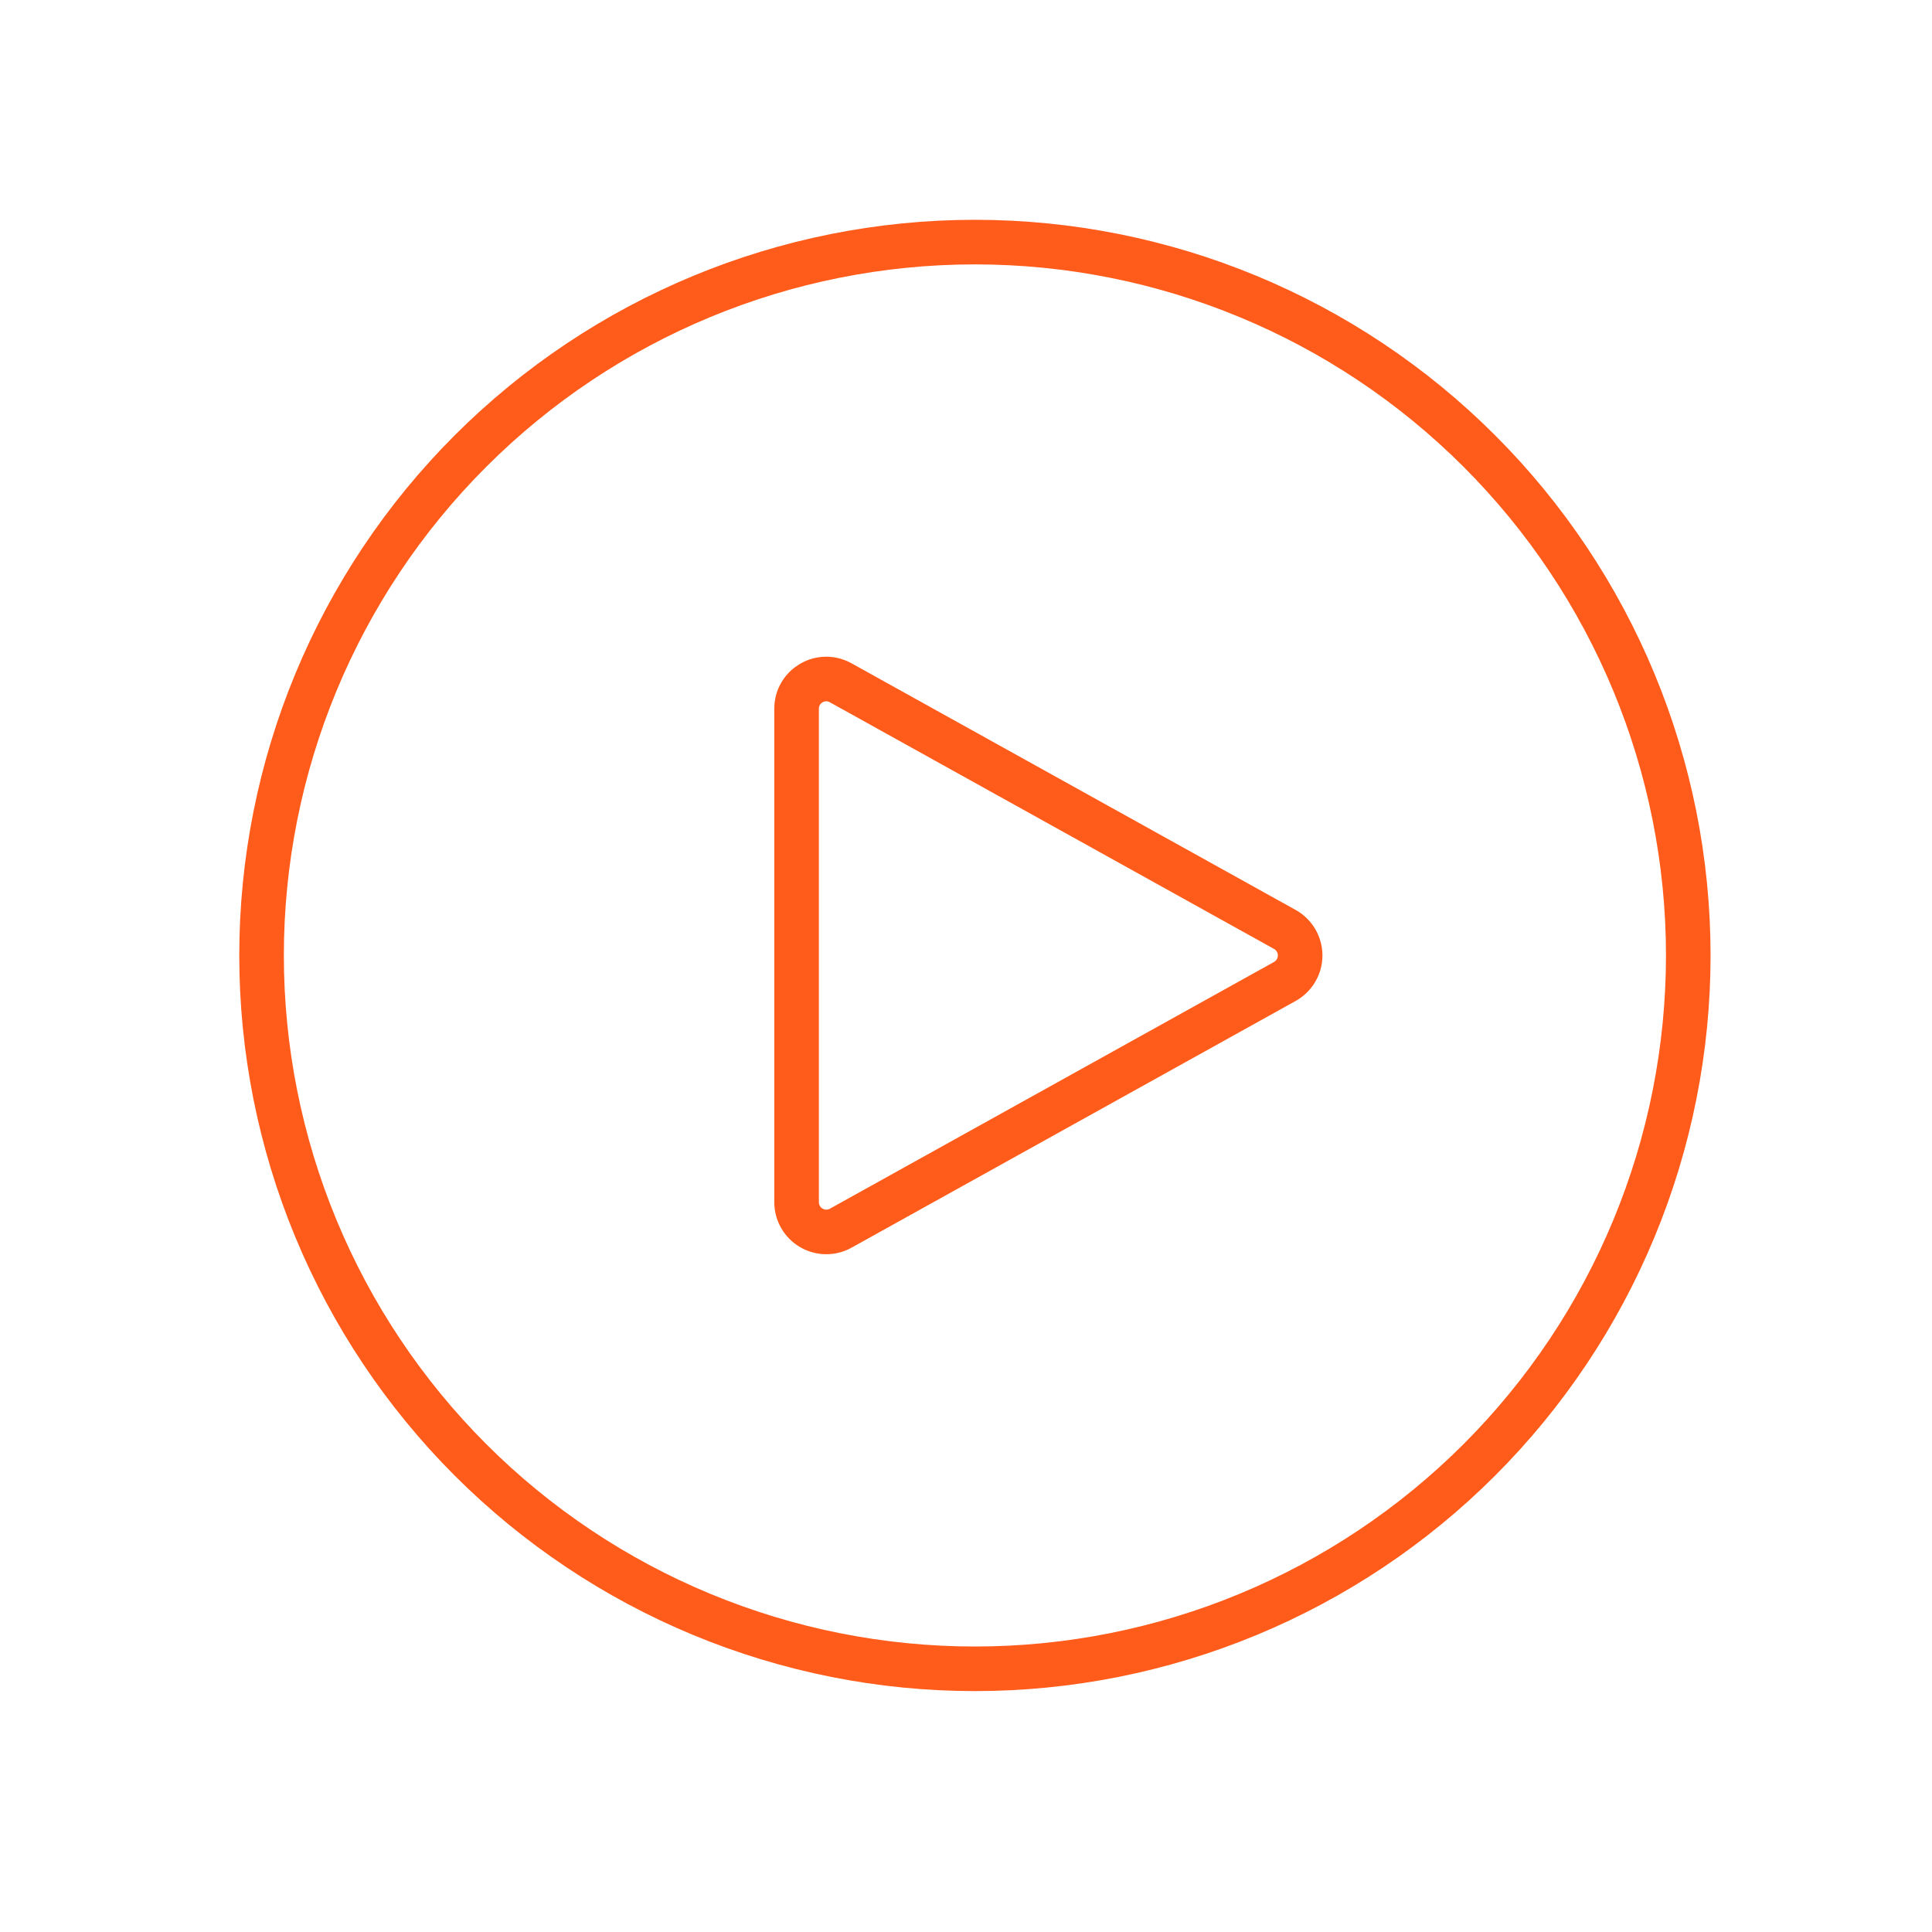
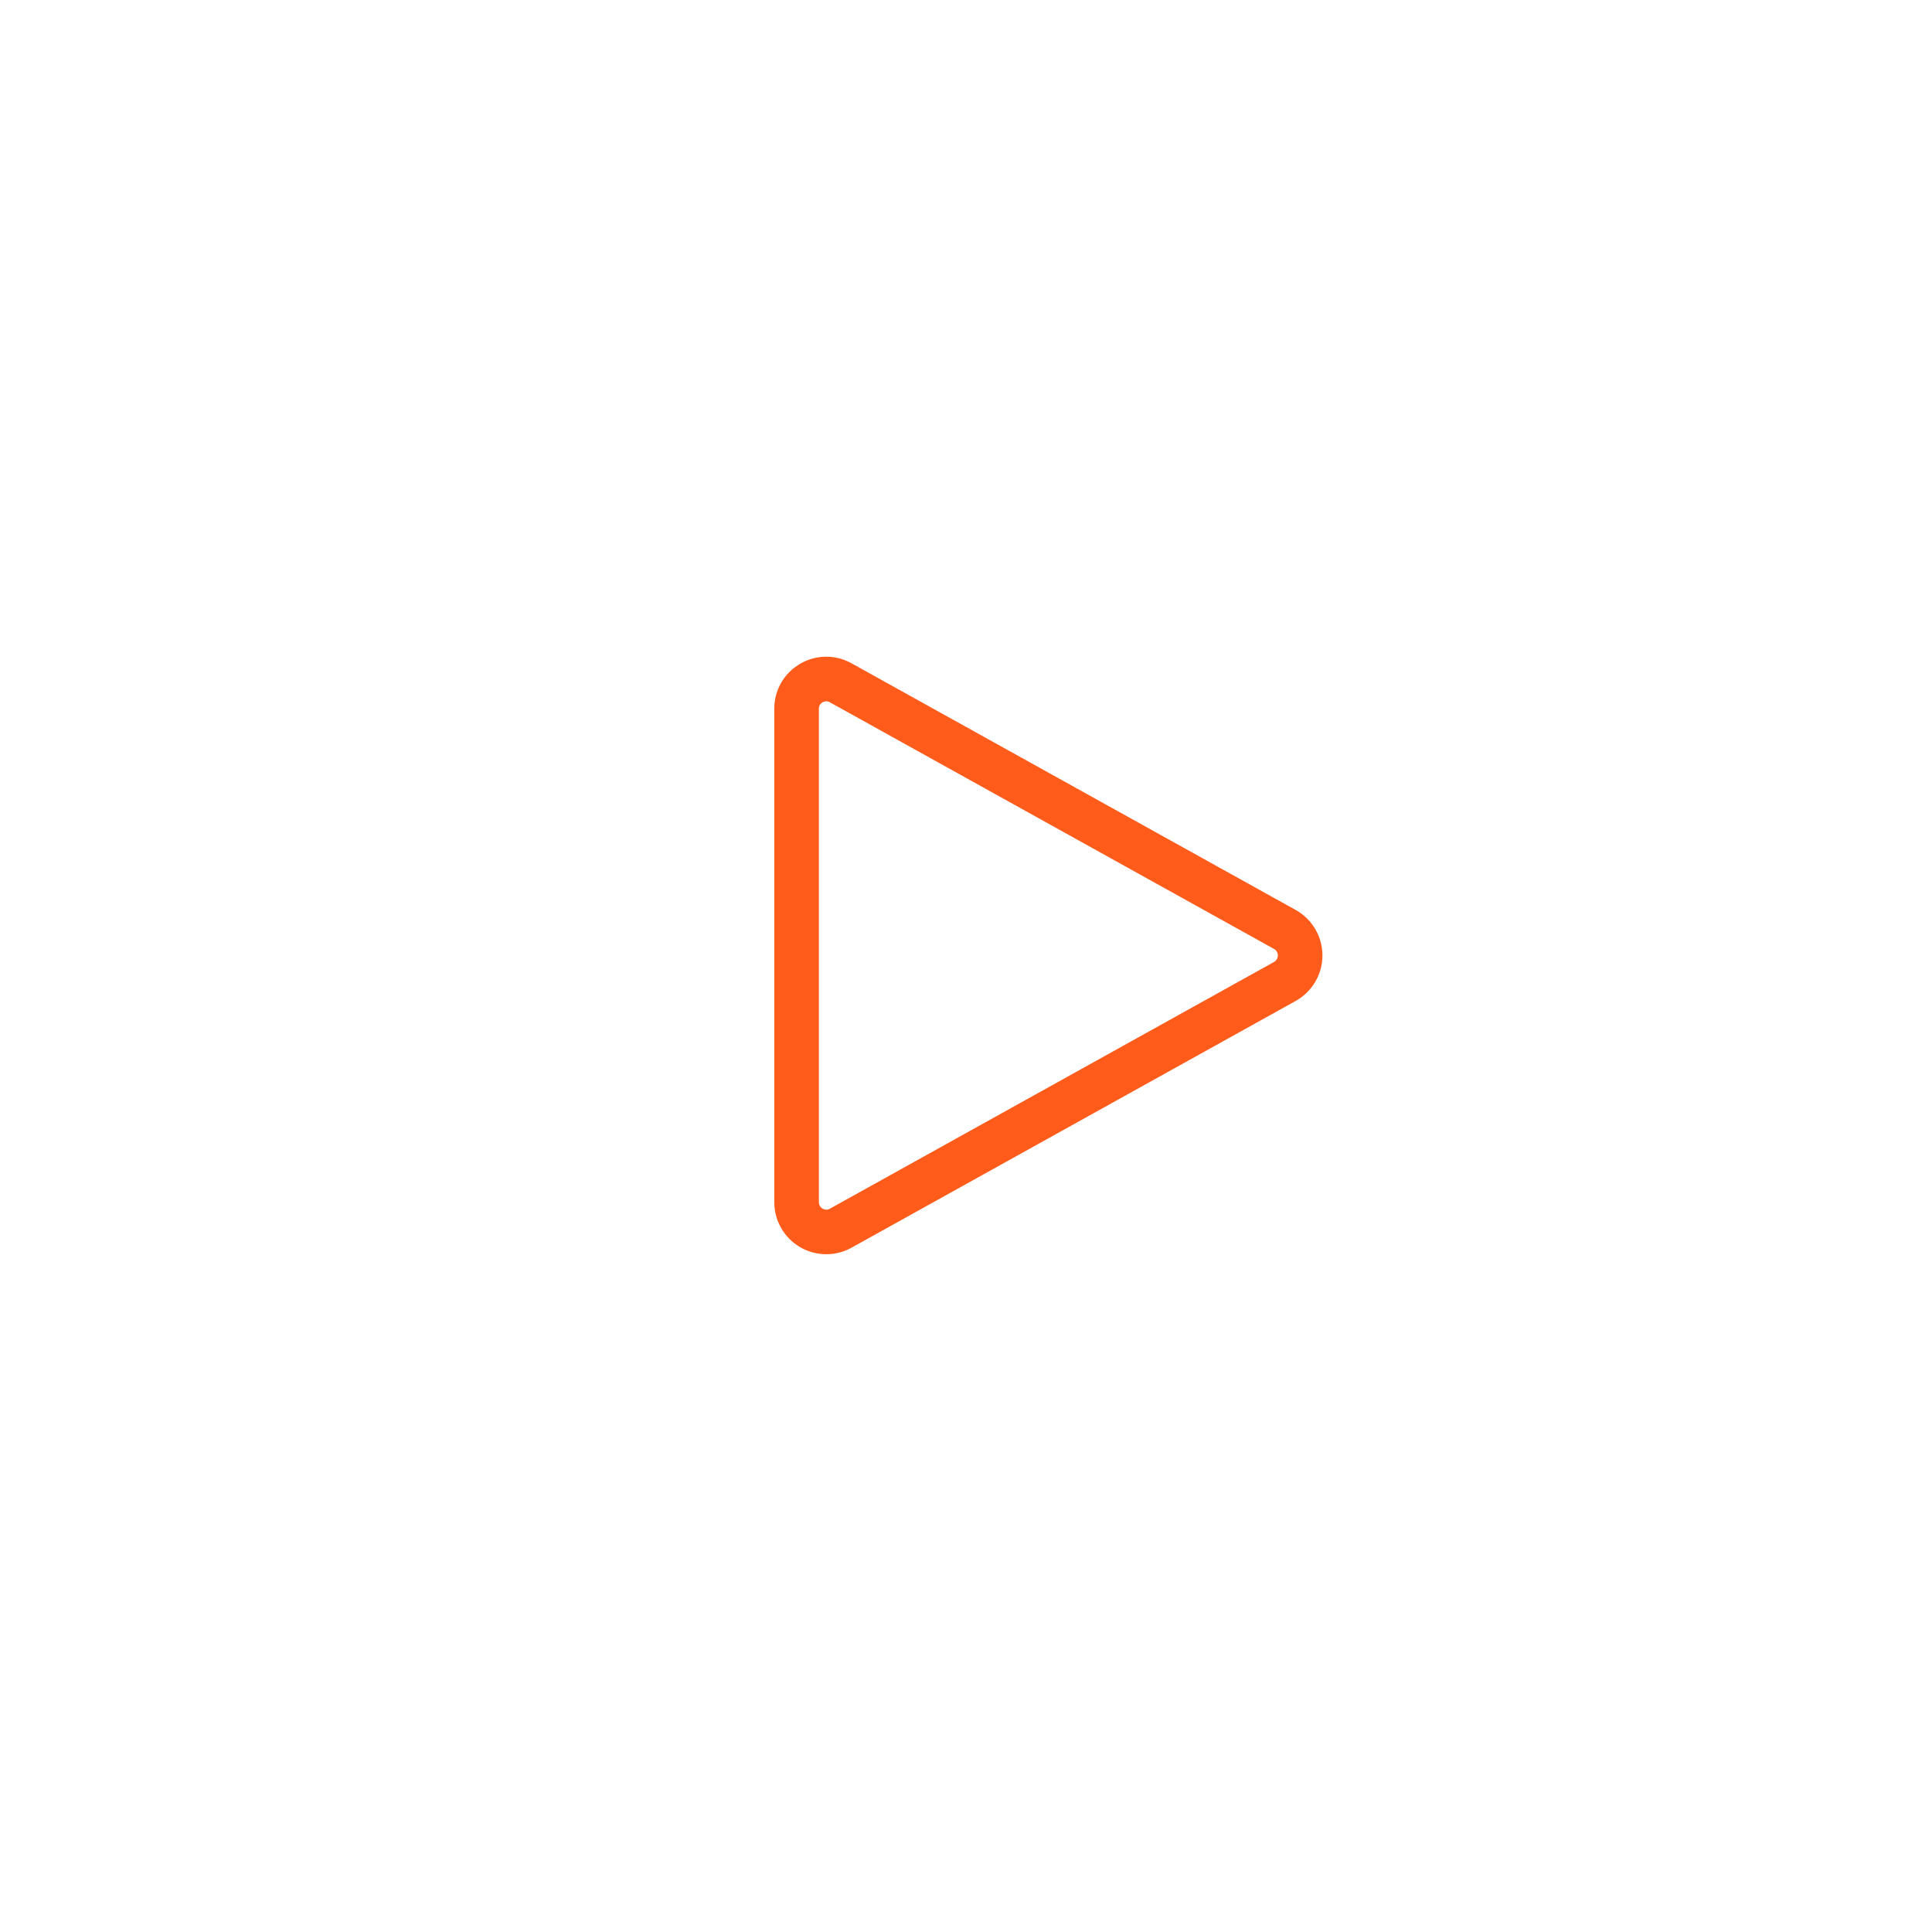
<svg xmlns="http://www.w3.org/2000/svg" width="65" height="65" viewBox="0 0 65 65" fill="none">
-   <path d="M56.8 32.145C56.8 35.297 56.179 38.418 54.973 41.329C53.767 44.241 51.999 46.887 49.77 49.116C47.542 51.344 44.896 53.112 41.984 54.318C39.072 55.524 35.952 56.145 32.8 56.145C29.648 56.145 26.527 55.524 23.615 54.318C20.704 53.112 18.058 51.344 15.829 49.116C13.601 46.887 11.833 44.241 10.627 41.329C9.421 38.418 8.8 35.297 8.8 32.145C8.8 25.78 11.328 19.675 15.829 15.175C20.33 10.674 26.435 8.145 32.8 8.145C39.165 8.145 45.27 10.674 49.77 15.175C54.271 19.675 56.8 25.78 56.8 32.145Z" stroke="#FF5B1A" stroke-width="1.5" stroke-linecap="round" stroke-linejoin="round" />
  <path d="M43.227 31.27C43.383 31.357 43.513 31.484 43.603 31.637C43.694 31.791 43.742 31.966 43.742 32.145C43.742 32.324 43.694 32.499 43.603 32.653C43.513 32.806 43.383 32.933 43.227 33.02L28.285 41.321C28.133 41.406 27.961 41.449 27.787 41.447C27.613 41.444 27.442 41.397 27.292 41.308C27.142 41.22 27.018 41.094 26.932 40.943C26.845 40.792 26.8 40.62 26.8 40.446V23.844C26.8 23.081 27.619 22.601 28.285 22.972L43.227 31.27Z" stroke="#FF5B1A" stroke-width="1.5" stroke-linecap="round" stroke-linejoin="round" />
</svg>